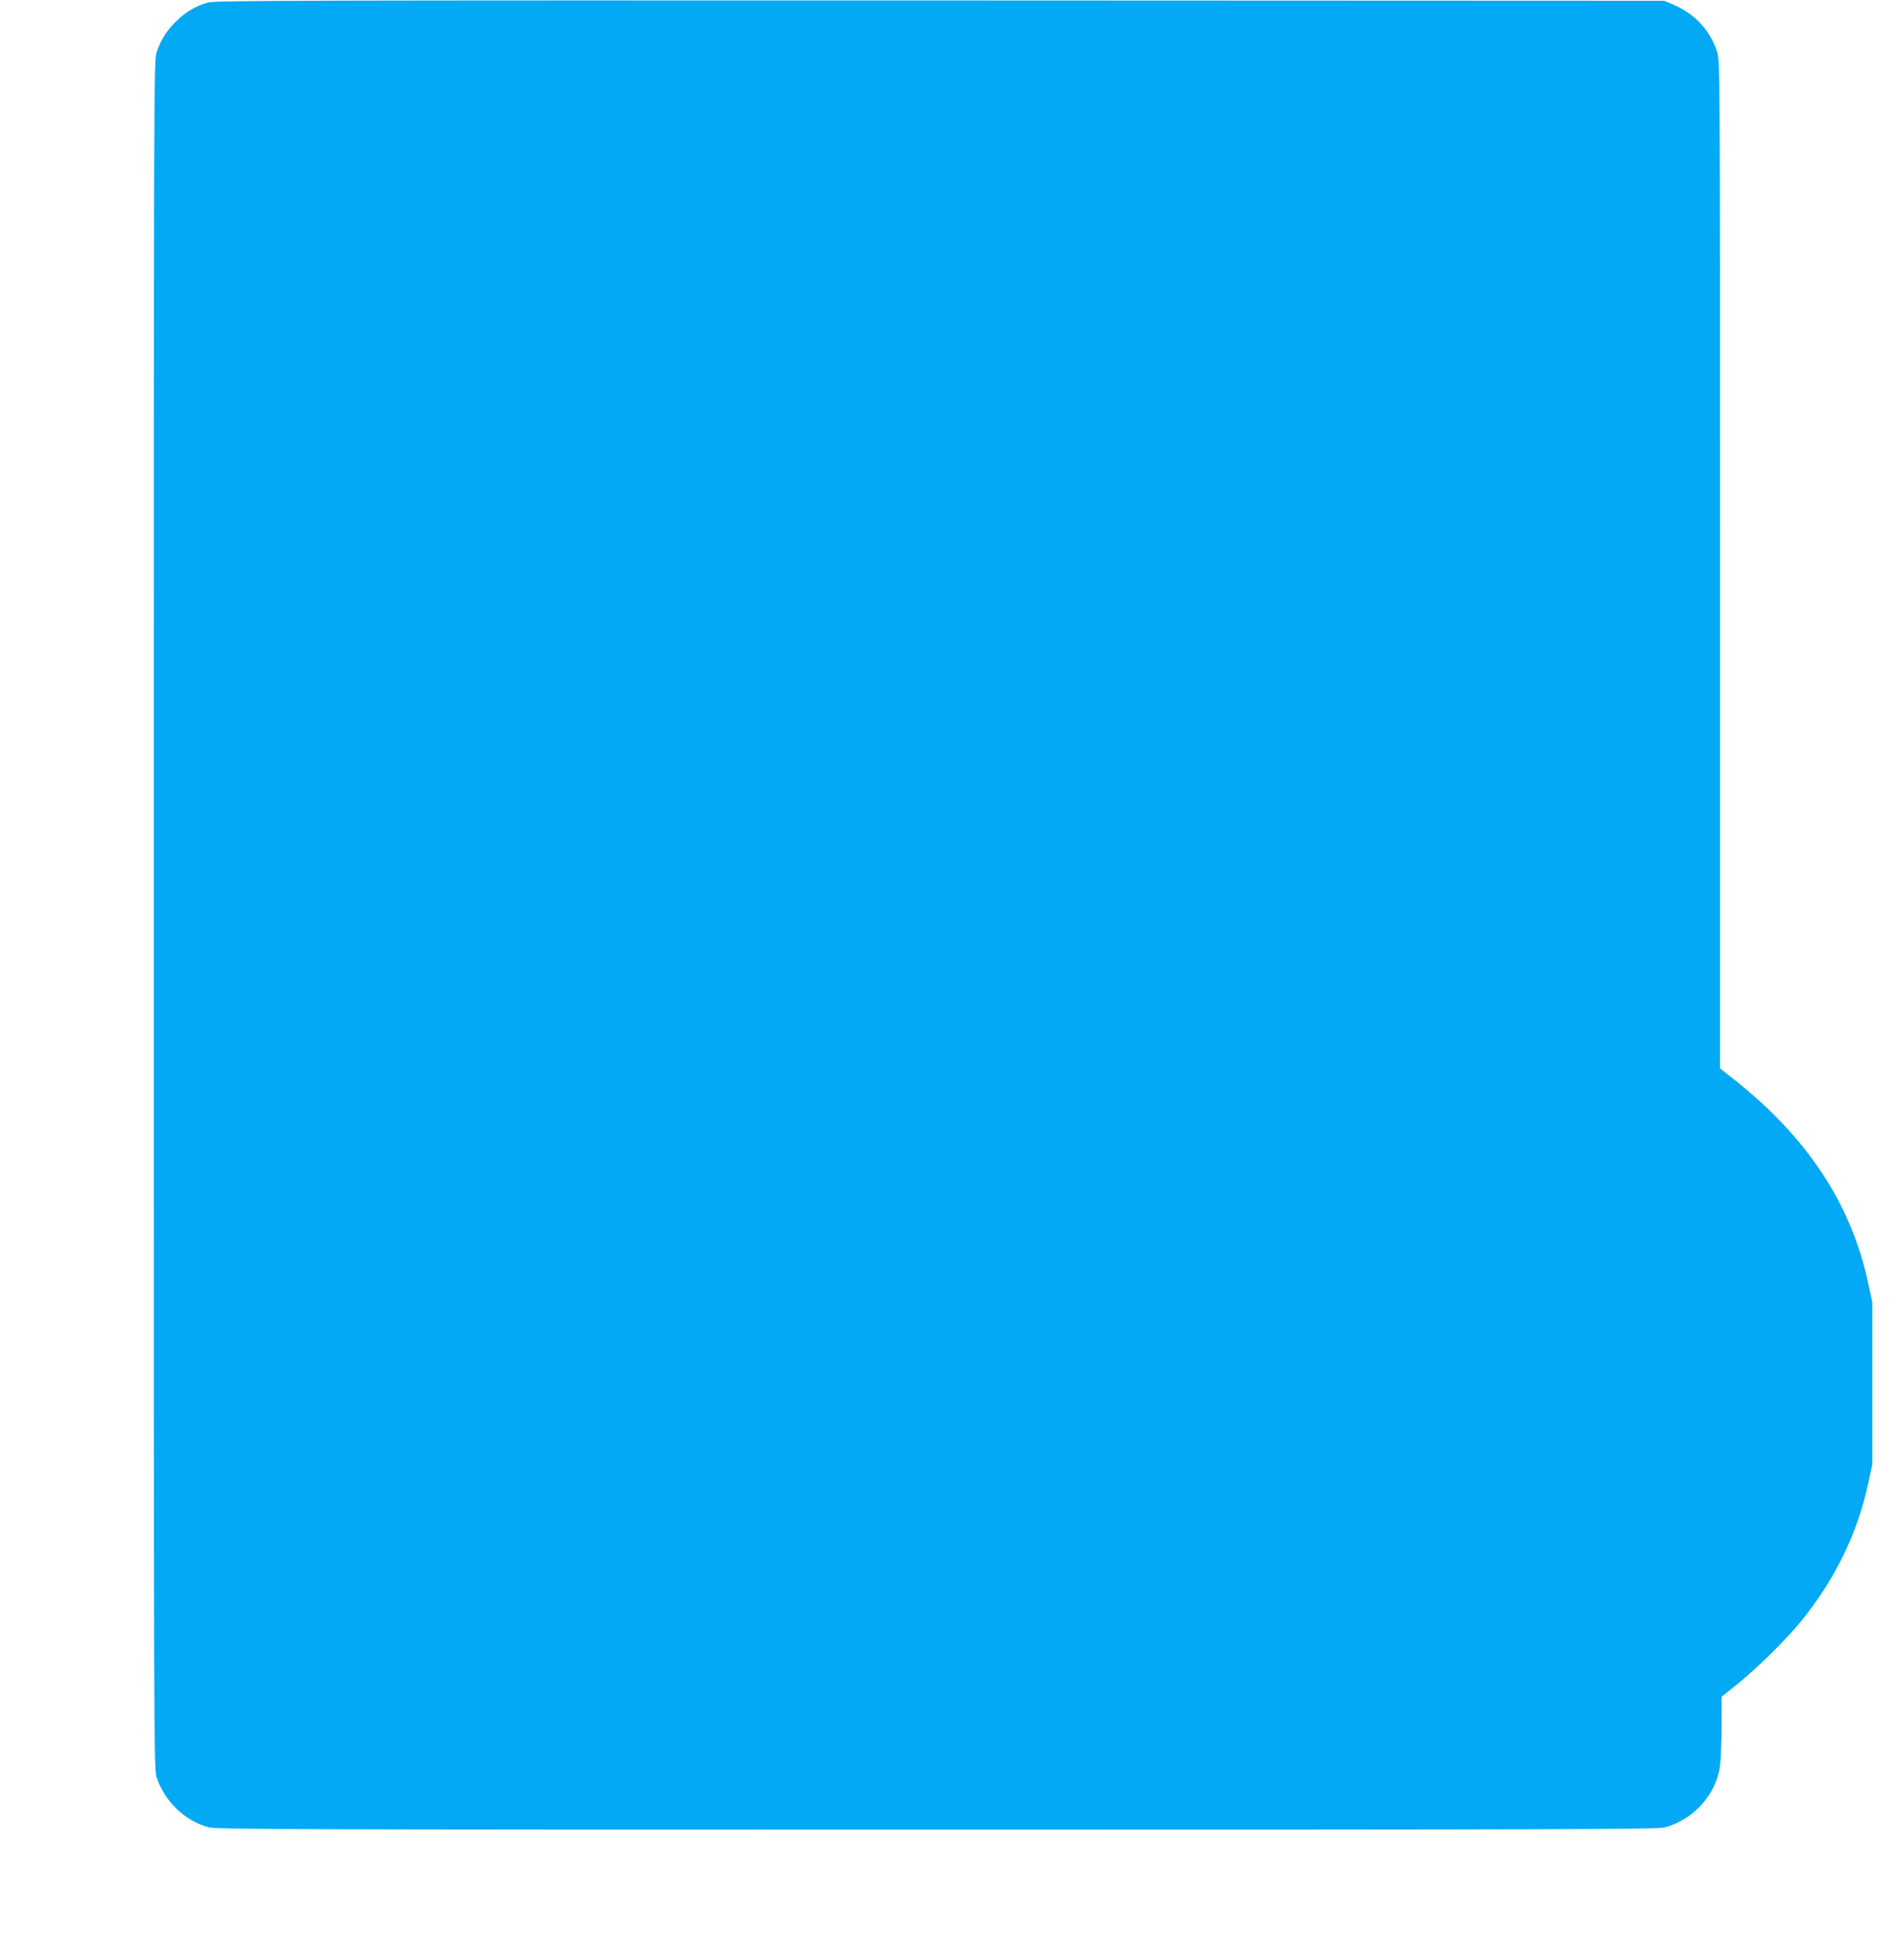
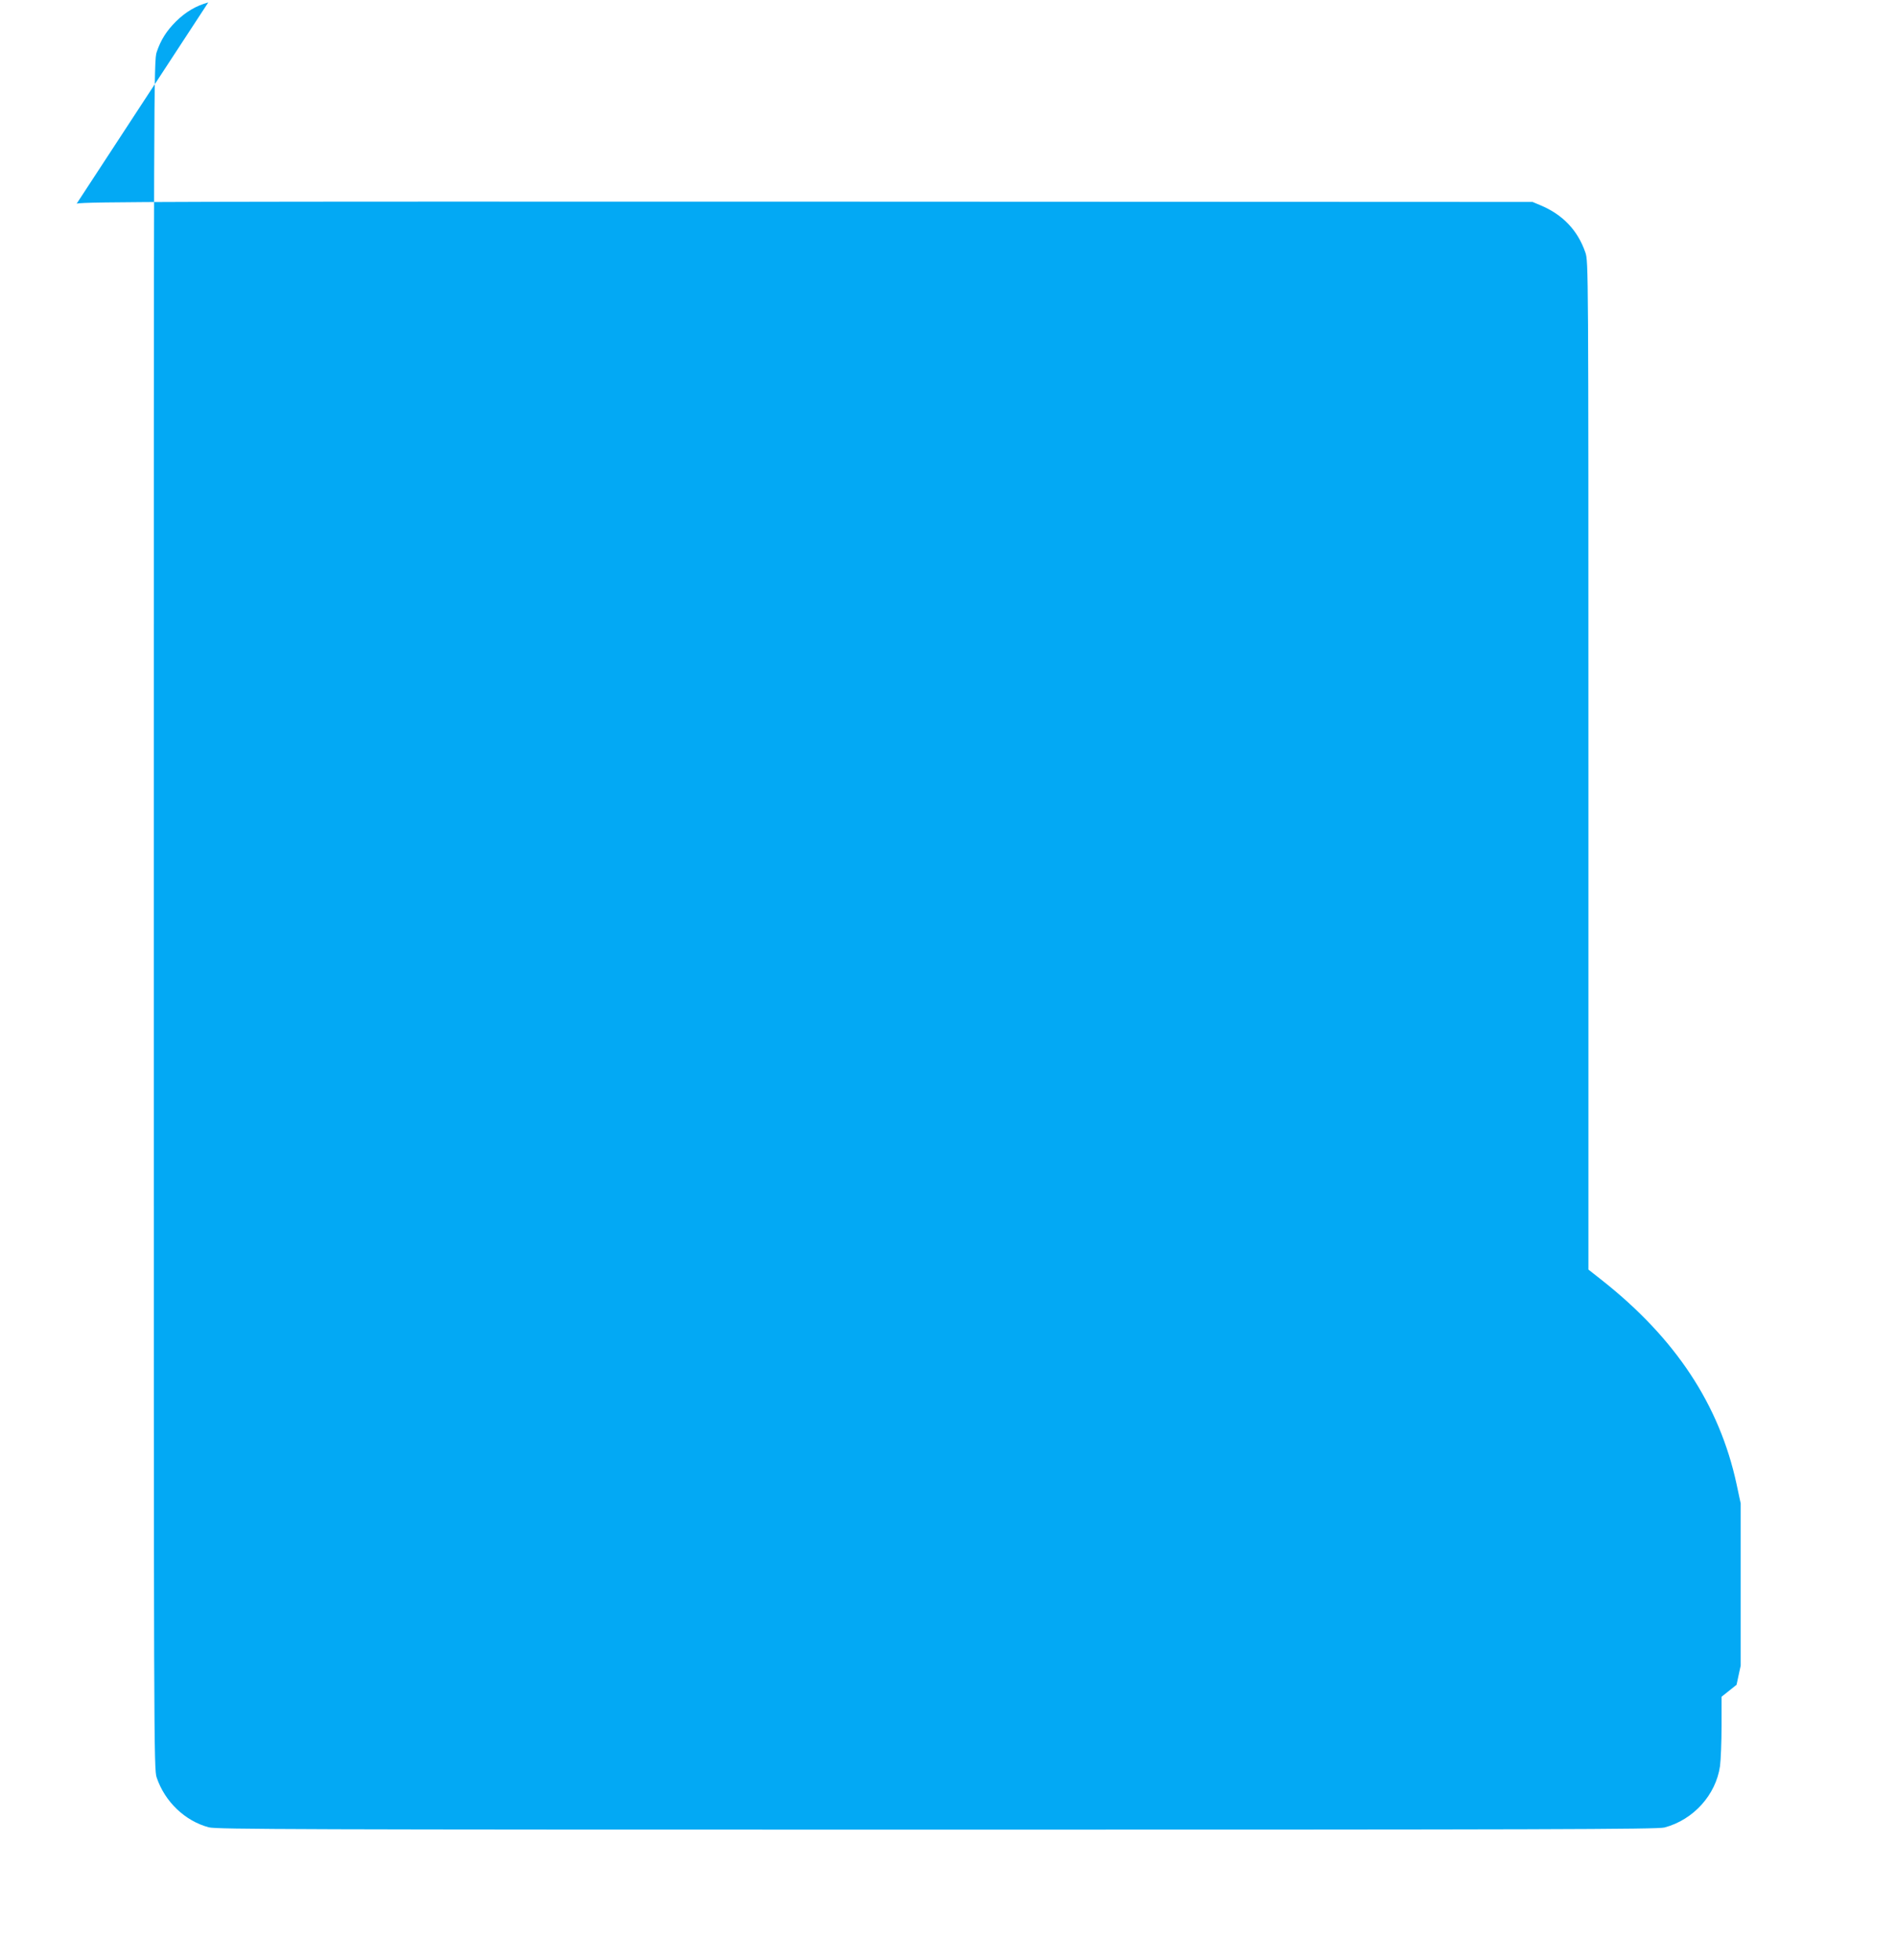
<svg xmlns="http://www.w3.org/2000/svg" version="1.0" width="1239pt" height="1280pt" viewBox="0 0 1239 1280" preserveAspectRatio="xMidYMid meet">
  <g transform="translate(0,1280) scale(0.1,-0.1)" fill="#03a9f4" stroke="none">
-     <path d="M1361 12784 c-79 -21 -148 -62 -211 -124 -62 -62 -99 -120 -126 -200 -19 -54 -19 -193 -19 -5635 0 -5442 0 -5581 19 -5635 54 -159 186 -284 341 -325 53 -13 562 -15 4760 -15 3967 0 4708 2 4752 14 189 50 336 213 363 401 5 39 10 156 10 261 l0 192 98 78 c133 107 328 299 425 419 220 273 365 570 435 895 l27 125 0 530 0 530 -27 126 c-112 518 -398 951 -879 1331 l-89 70 0 3293 c0 3268 0 3292 -20 3350 -50 145 -148 248 -295 309 l-50 21 -4730 2 c-4110 1 -4737 0 -4784 -13z" />
+     <path d="M1361 12784 c-79 -21 -148 -62 -211 -124 -62 -62 -99 -120 -126 -200 -19 -54 -19 -193 -19 -5635 0 -5442 0 -5581 19 -5635 54 -159 186 -284 341 -325 53 -13 562 -15 4760 -15 3967 0 4708 2 4752 14 189 50 336 213 363 401 5 39 10 156 10 261 l0 192 98 78 l27 125 0 530 0 530 -27 126 c-112 518 -398 951 -879 1331 l-89 70 0 3293 c0 3268 0 3292 -20 3350 -50 145 -148 248 -295 309 l-50 21 -4730 2 c-4110 1 -4737 0 -4784 -13z" />
  </g>
</svg>